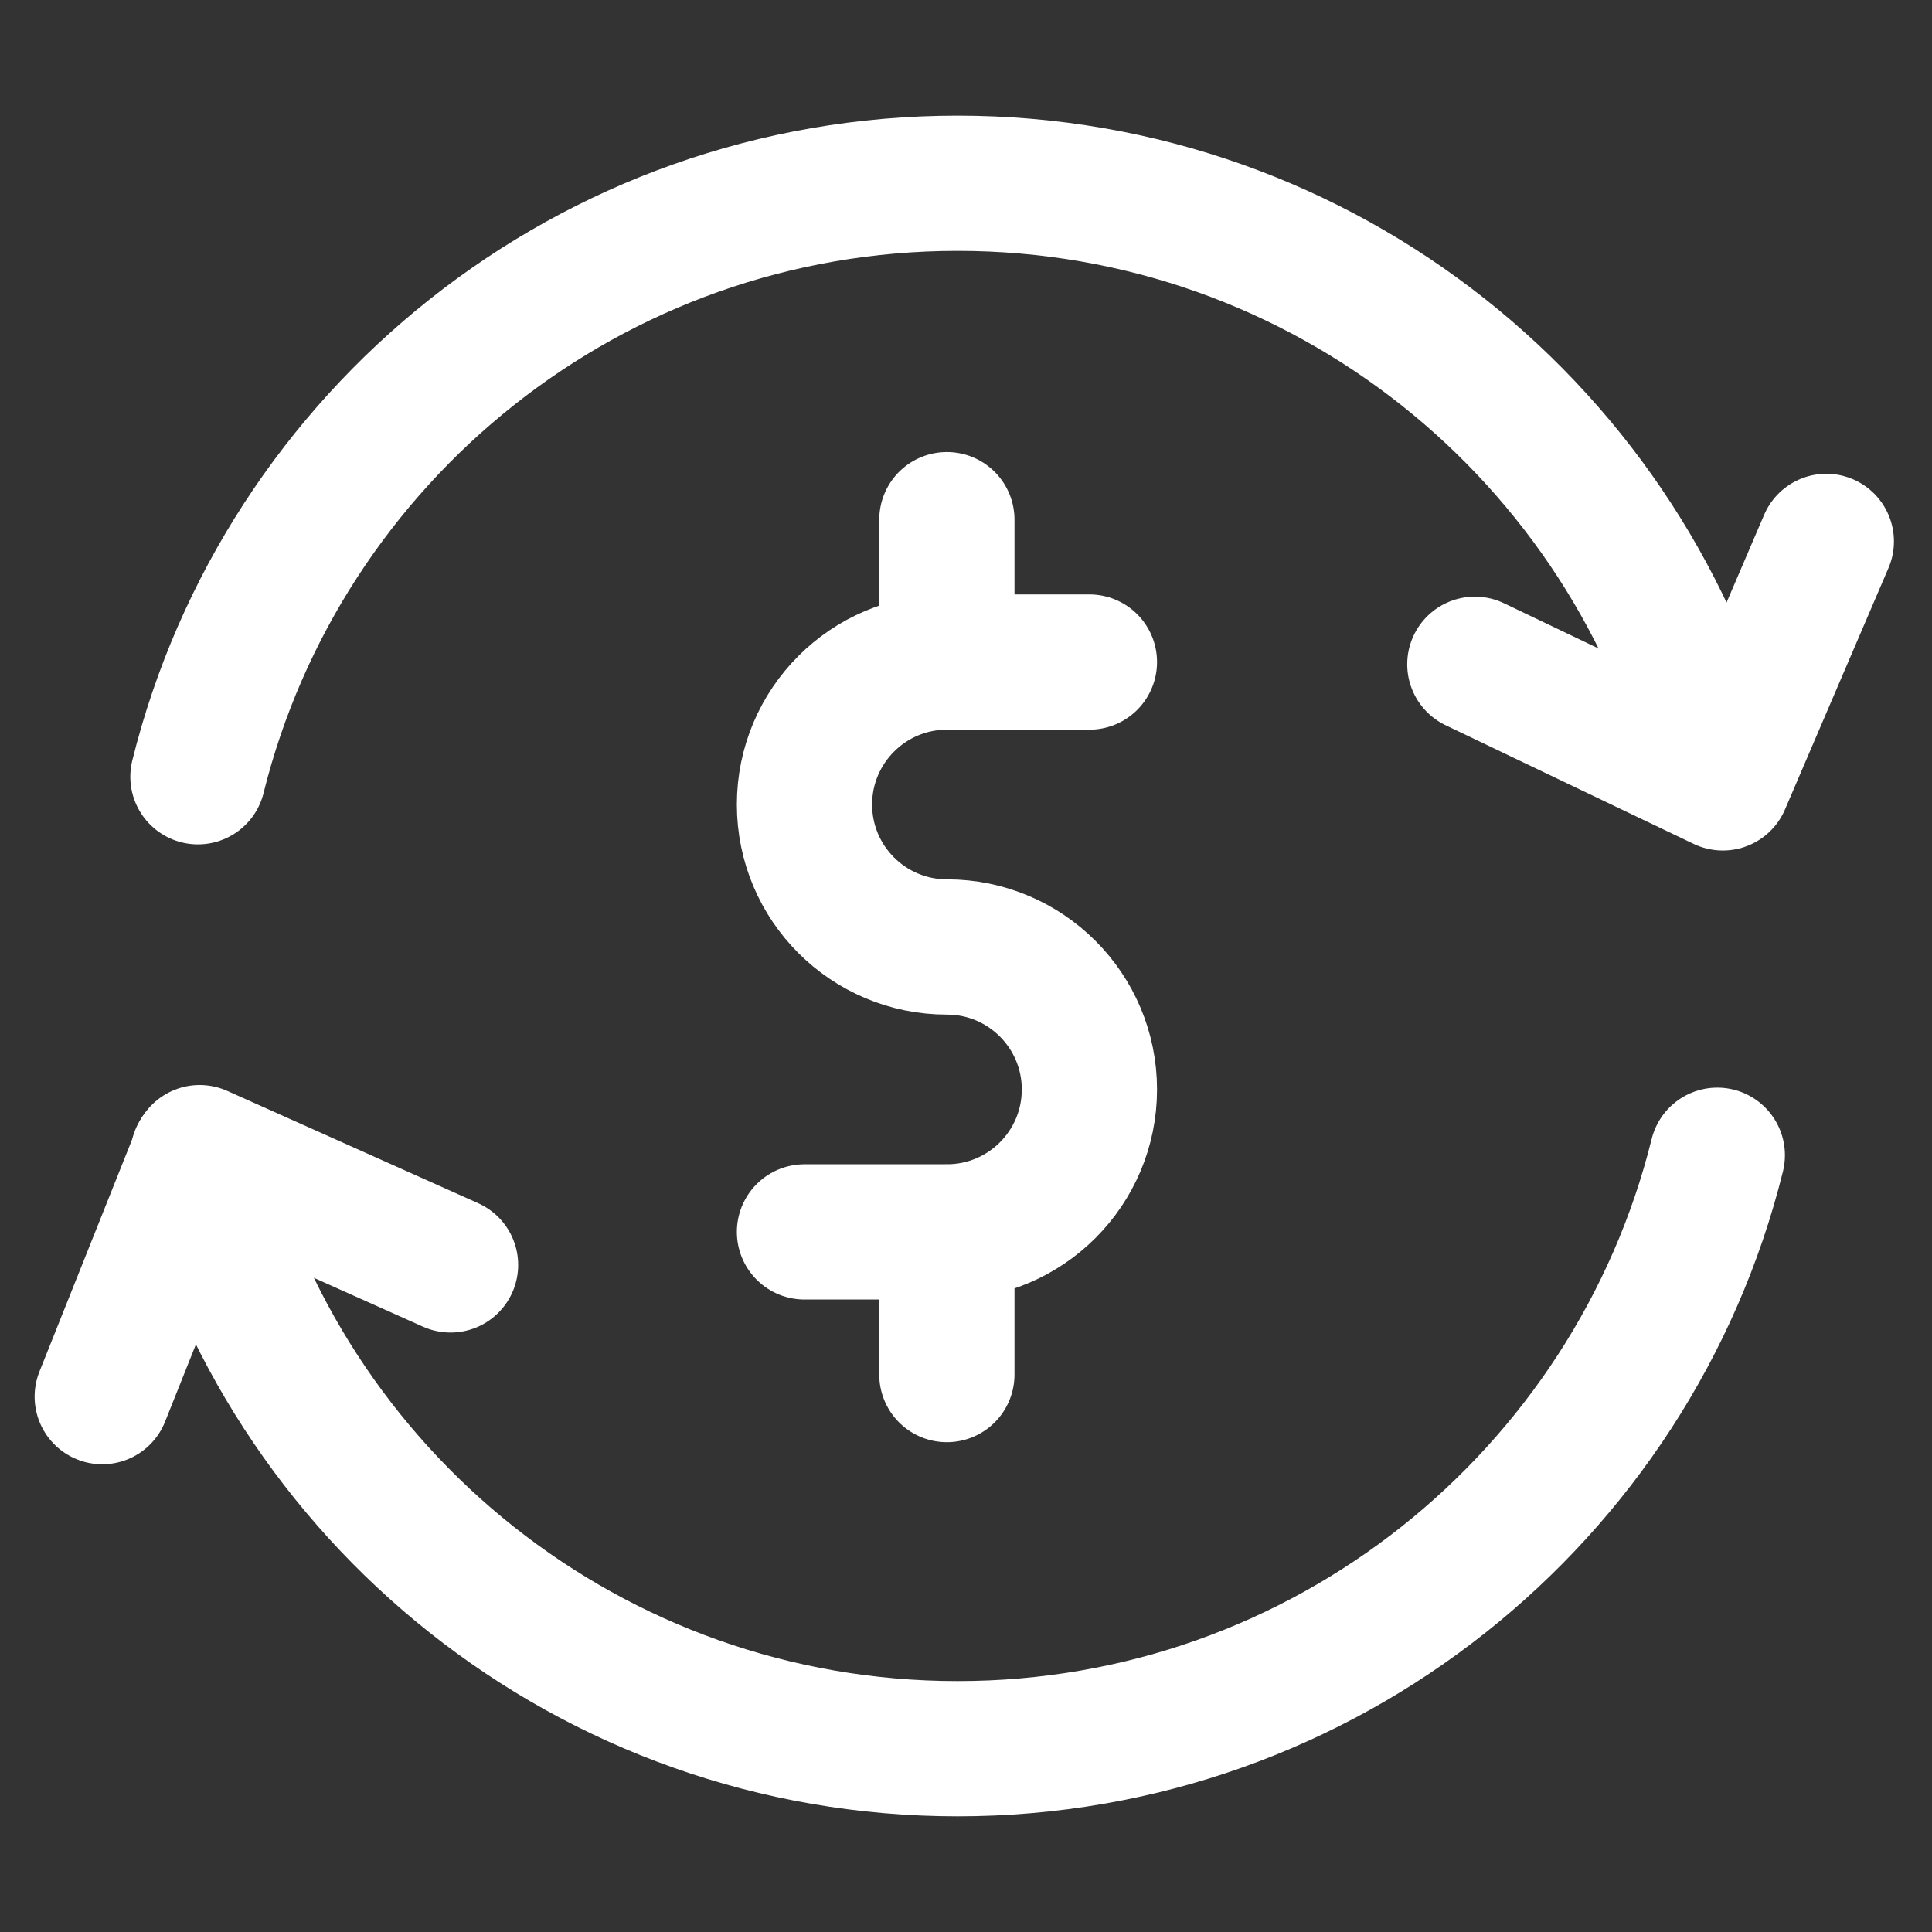
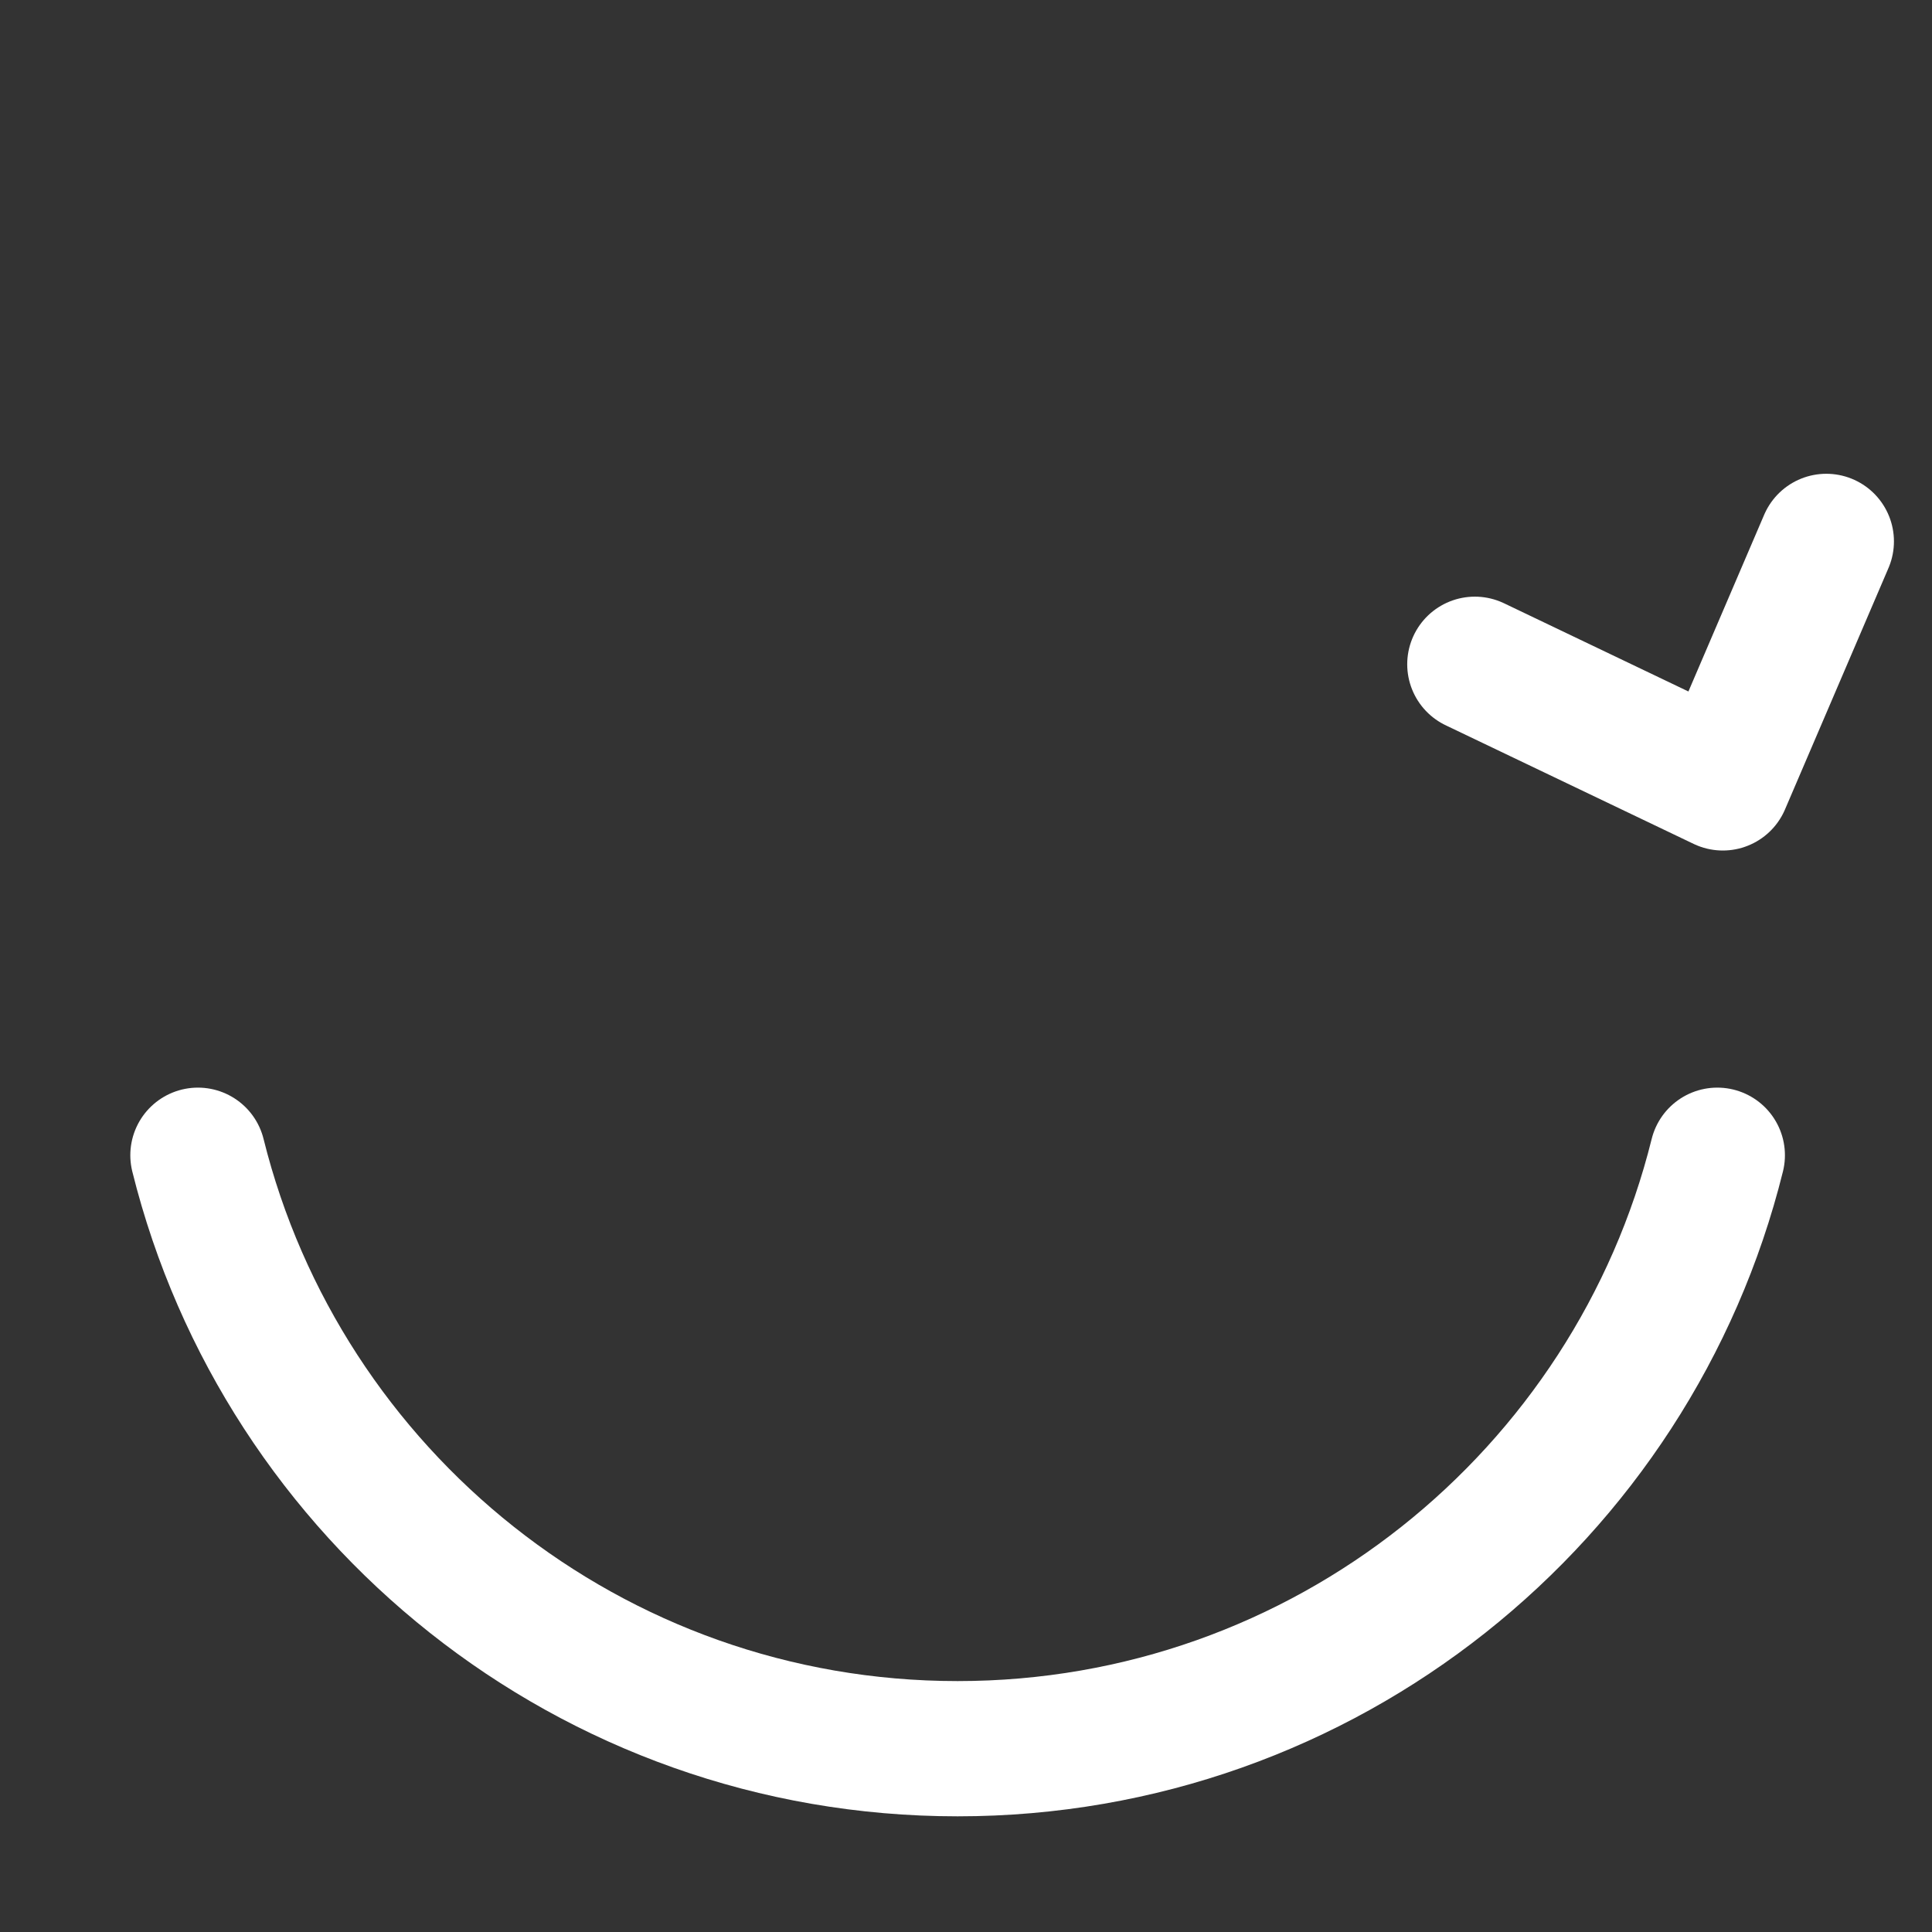
<svg xmlns="http://www.w3.org/2000/svg" width="40" height="40" viewBox="0 0 40 40" fill="none">
  <rect x="0" y="0" width="40" height="40" fill="#333333" stroke="none" />
-   <path d="M22.555 13.707C21.946 13.707 20.787 13.707 19.606 13.707C17.977 13.707 16.656 15.028 16.656 16.657C16.656 18.286 17.977 19.606 19.606 19.606C21.235 19.606 22.555 20.927 22.555 22.556C22.555 24.184 21.235 25.505 19.606 25.505H16.656" stroke="white" stroke-width="2.8" stroke-linecap="round" stroke-linejoin="round" />
-   <path d="M19.604 13.709V10.759" stroke="white" stroke-width="2.8" stroke-linecap="round" stroke-linejoin="round" />
-   <path d="M19.604 28.459V25.51" stroke="white" stroke-width="2.8" stroke-linecap="round" stroke-linejoin="round" />
-   <path d="M4.098 16.082C5.85 9.025 12.227 3.794 19.826 3.794C27.425 3.794 33.803 9.025 35.555 16.082" stroke="white" stroke-width="2.8" stroke-linecap="round" stroke-linejoin="round" />
  <path d="M35.555 23.918C33.803 30.975 27.425 36.205 19.826 36.205C12.227 36.205 5.85 30.975 4.098 23.918" stroke="white" stroke-width="2.8" stroke-linecap="round" stroke-linejoin="round" />
  <path d="M30.535 13.753L35.669 16.209L37.812 11.209" stroke="white" stroke-width="2.8" stroke-linecap="round" stroke-linejoin="round" />
-   <path d="M9.328 26.189L4.134 23.864L2.117 28.916" stroke="white" stroke-width="2.8" stroke-linecap="round" stroke-linejoin="round" />
</svg>